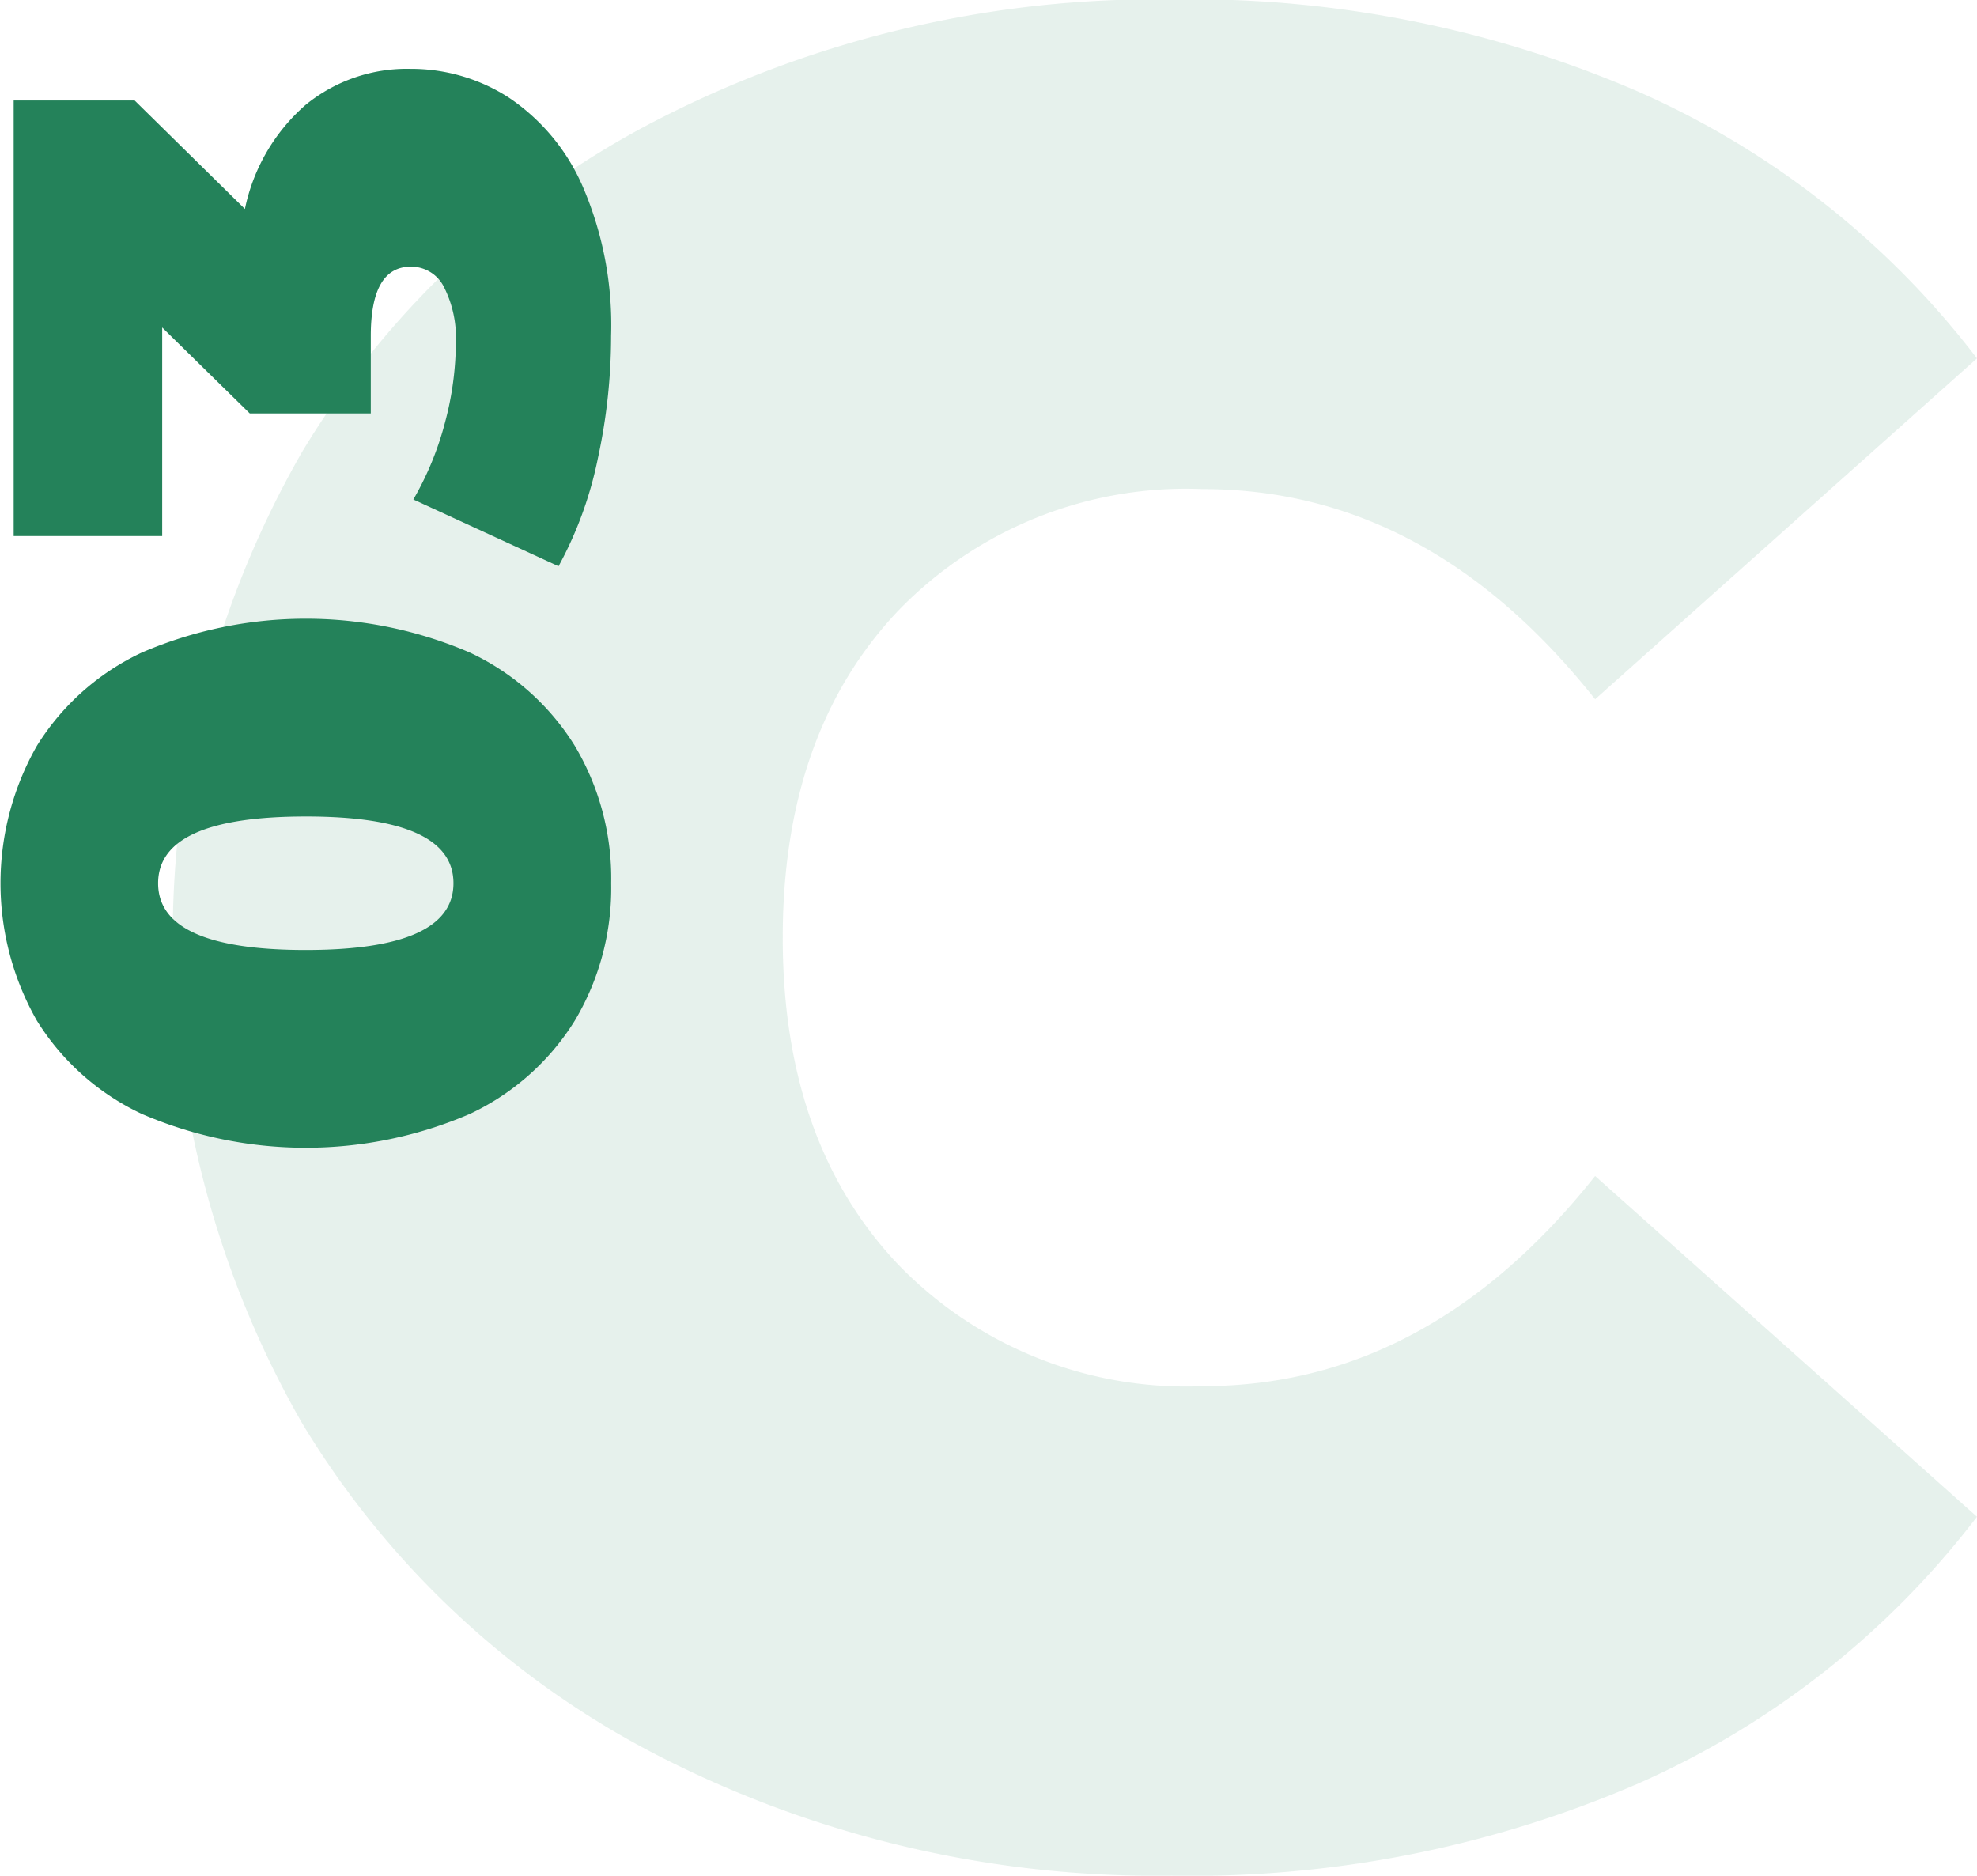
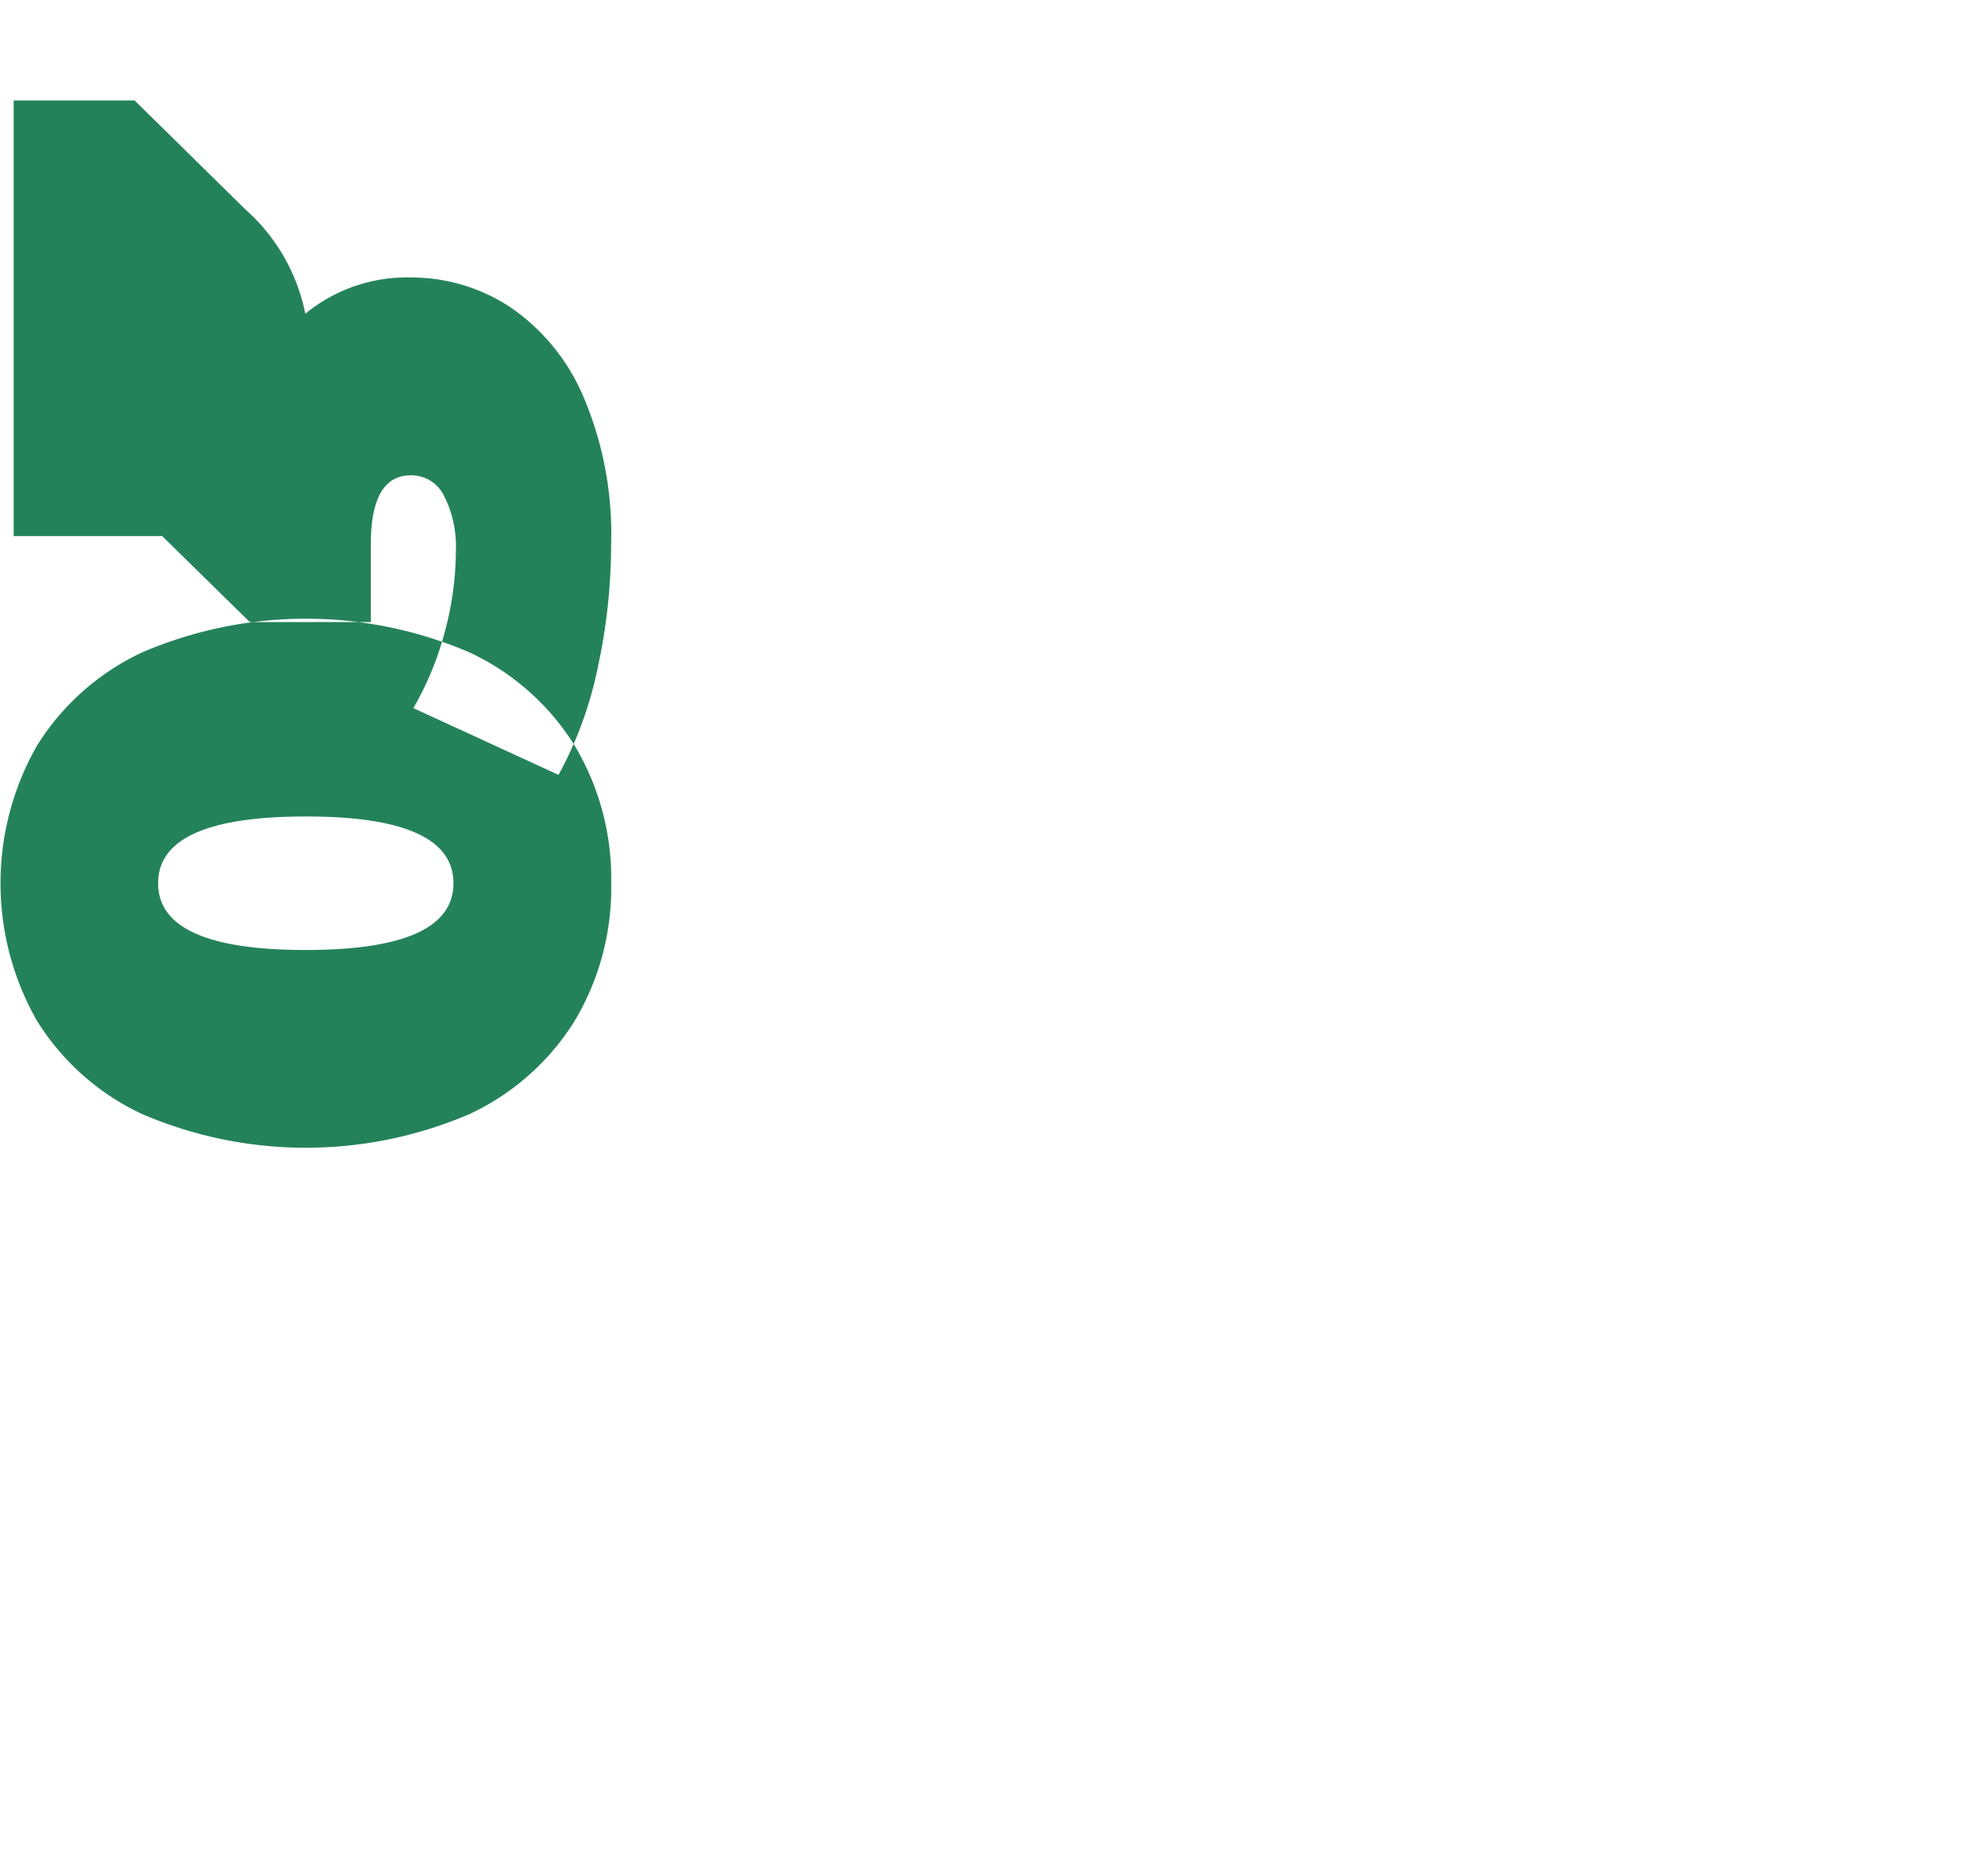
<svg xmlns="http://www.w3.org/2000/svg" id="a_bl_2_ic_3.svg" width="66.344" height="62.937" viewBox="0 0 66.344 62.937">
  <defs>
    <style>
      .cls-1 {
        fill: #5ba183;
        opacity: 0.15;
      }

      .cls-1, .cls-2 {
        fill-rule: evenodd;
      }

      .cls-2 {
        fill: #24825a;
      }
    </style>
  </defs>
-   <path id="C" class="cls-1" d="M790.12,540.125a37.76,37.76,0,0,0,15.652-3.1,29.044,29.044,0,0,0,11.352-8.944L804.31,516.647q-5.591,7.051-13.158,7.052a13.438,13.438,0,0,1-10.233-4.085q-3.872-4.085-3.871-10.965t3.871-10.965a13.438,13.438,0,0,1,10.233-4.085q7.567,0,13.158,7.052l12.814-11.438a29.044,29.044,0,0,0-11.352-8.944,37.76,37.76,0,0,0-15.652-3.1,36.579,36.579,0,0,0-17.2,4,29.885,29.885,0,0,0-12,11.18,32.742,32.742,0,0,0,0,32.594,29.885,29.885,0,0,0,12,11.18,36.579,36.579,0,0,0,17.2,4h0Z" transform="translate(-750.781 -477.188)" />
-   <path id="_03" data-name="03" class="cls-2" d="M771.291,506.824a8.685,8.685,0,0,0-1.218-4.606,8.268,8.268,0,0,0-3.529-3.136,13.912,13.912,0,0,0-11,0,8.271,8.271,0,0,0-3.528,3.136,9.318,9.318,0,0,0,0,9.212,8.271,8.271,0,0,0,3.528,3.136,13.912,13.912,0,0,0,11,0,8.268,8.268,0,0,0,3.529-3.136,8.685,8.685,0,0,0,1.218-4.606h0Zm-5.293,0q0,2.239-4.955,2.24t-4.956-2.24q0-2.239,4.956-2.24t4.955,2.24h0ZM759,484.2l-3.7-3.64h-4.06v14.616h4.984v-7l2.939,2.884h4.061v-2.6q0-2.324,1.344-2.324a1.228,1.228,0,0,1,1.12.7,3.779,3.779,0,0,1,.391,1.848,10.541,10.541,0,0,1-.363,2.674,10.391,10.391,0,0,1-1.064,2.59l4.872,2.24a12.891,12.891,0,0,0,1.316-3.6,19.4,19.4,0,0,0,.448-4.13,11.722,11.722,0,0,0-.952-5.012,6.879,6.879,0,0,0-2.478-2.982,6.043,6.043,0,0,0-3.29-.966,5.37,5.37,0,0,0-3.542,1.218A6.34,6.34,0,0,0,759,484.2h0Z" transform="translate(-750.781 -477.188)" />
+   <path id="_03" data-name="03" class="cls-2" d="M771.291,506.824a8.685,8.685,0,0,0-1.218-4.606,8.268,8.268,0,0,0-3.529-3.136,13.912,13.912,0,0,0-11,0,8.271,8.271,0,0,0-3.528,3.136,9.318,9.318,0,0,0,0,9.212,8.271,8.271,0,0,0,3.528,3.136,13.912,13.912,0,0,0,11,0,8.268,8.268,0,0,0,3.529-3.136,8.685,8.685,0,0,0,1.218-4.606h0Zm-5.293,0q0,2.239-4.955,2.24t-4.956-2.24q0-2.239,4.956-2.24t4.955,2.24h0ZM759,484.2l-3.7-3.64h-4.06v14.616h4.984l2.939,2.884h4.061v-2.6q0-2.324,1.344-2.324a1.228,1.228,0,0,1,1.12.7,3.779,3.779,0,0,1,.391,1.848,10.541,10.541,0,0,1-.363,2.674,10.391,10.391,0,0,1-1.064,2.59l4.872,2.24a12.891,12.891,0,0,0,1.316-3.6,19.4,19.4,0,0,0,.448-4.13,11.722,11.722,0,0,0-.952-5.012,6.879,6.879,0,0,0-2.478-2.982,6.043,6.043,0,0,0-3.29-.966,5.37,5.37,0,0,0-3.542,1.218A6.34,6.34,0,0,0,759,484.2h0Z" transform="translate(-750.781 -477.188)" />
</svg>